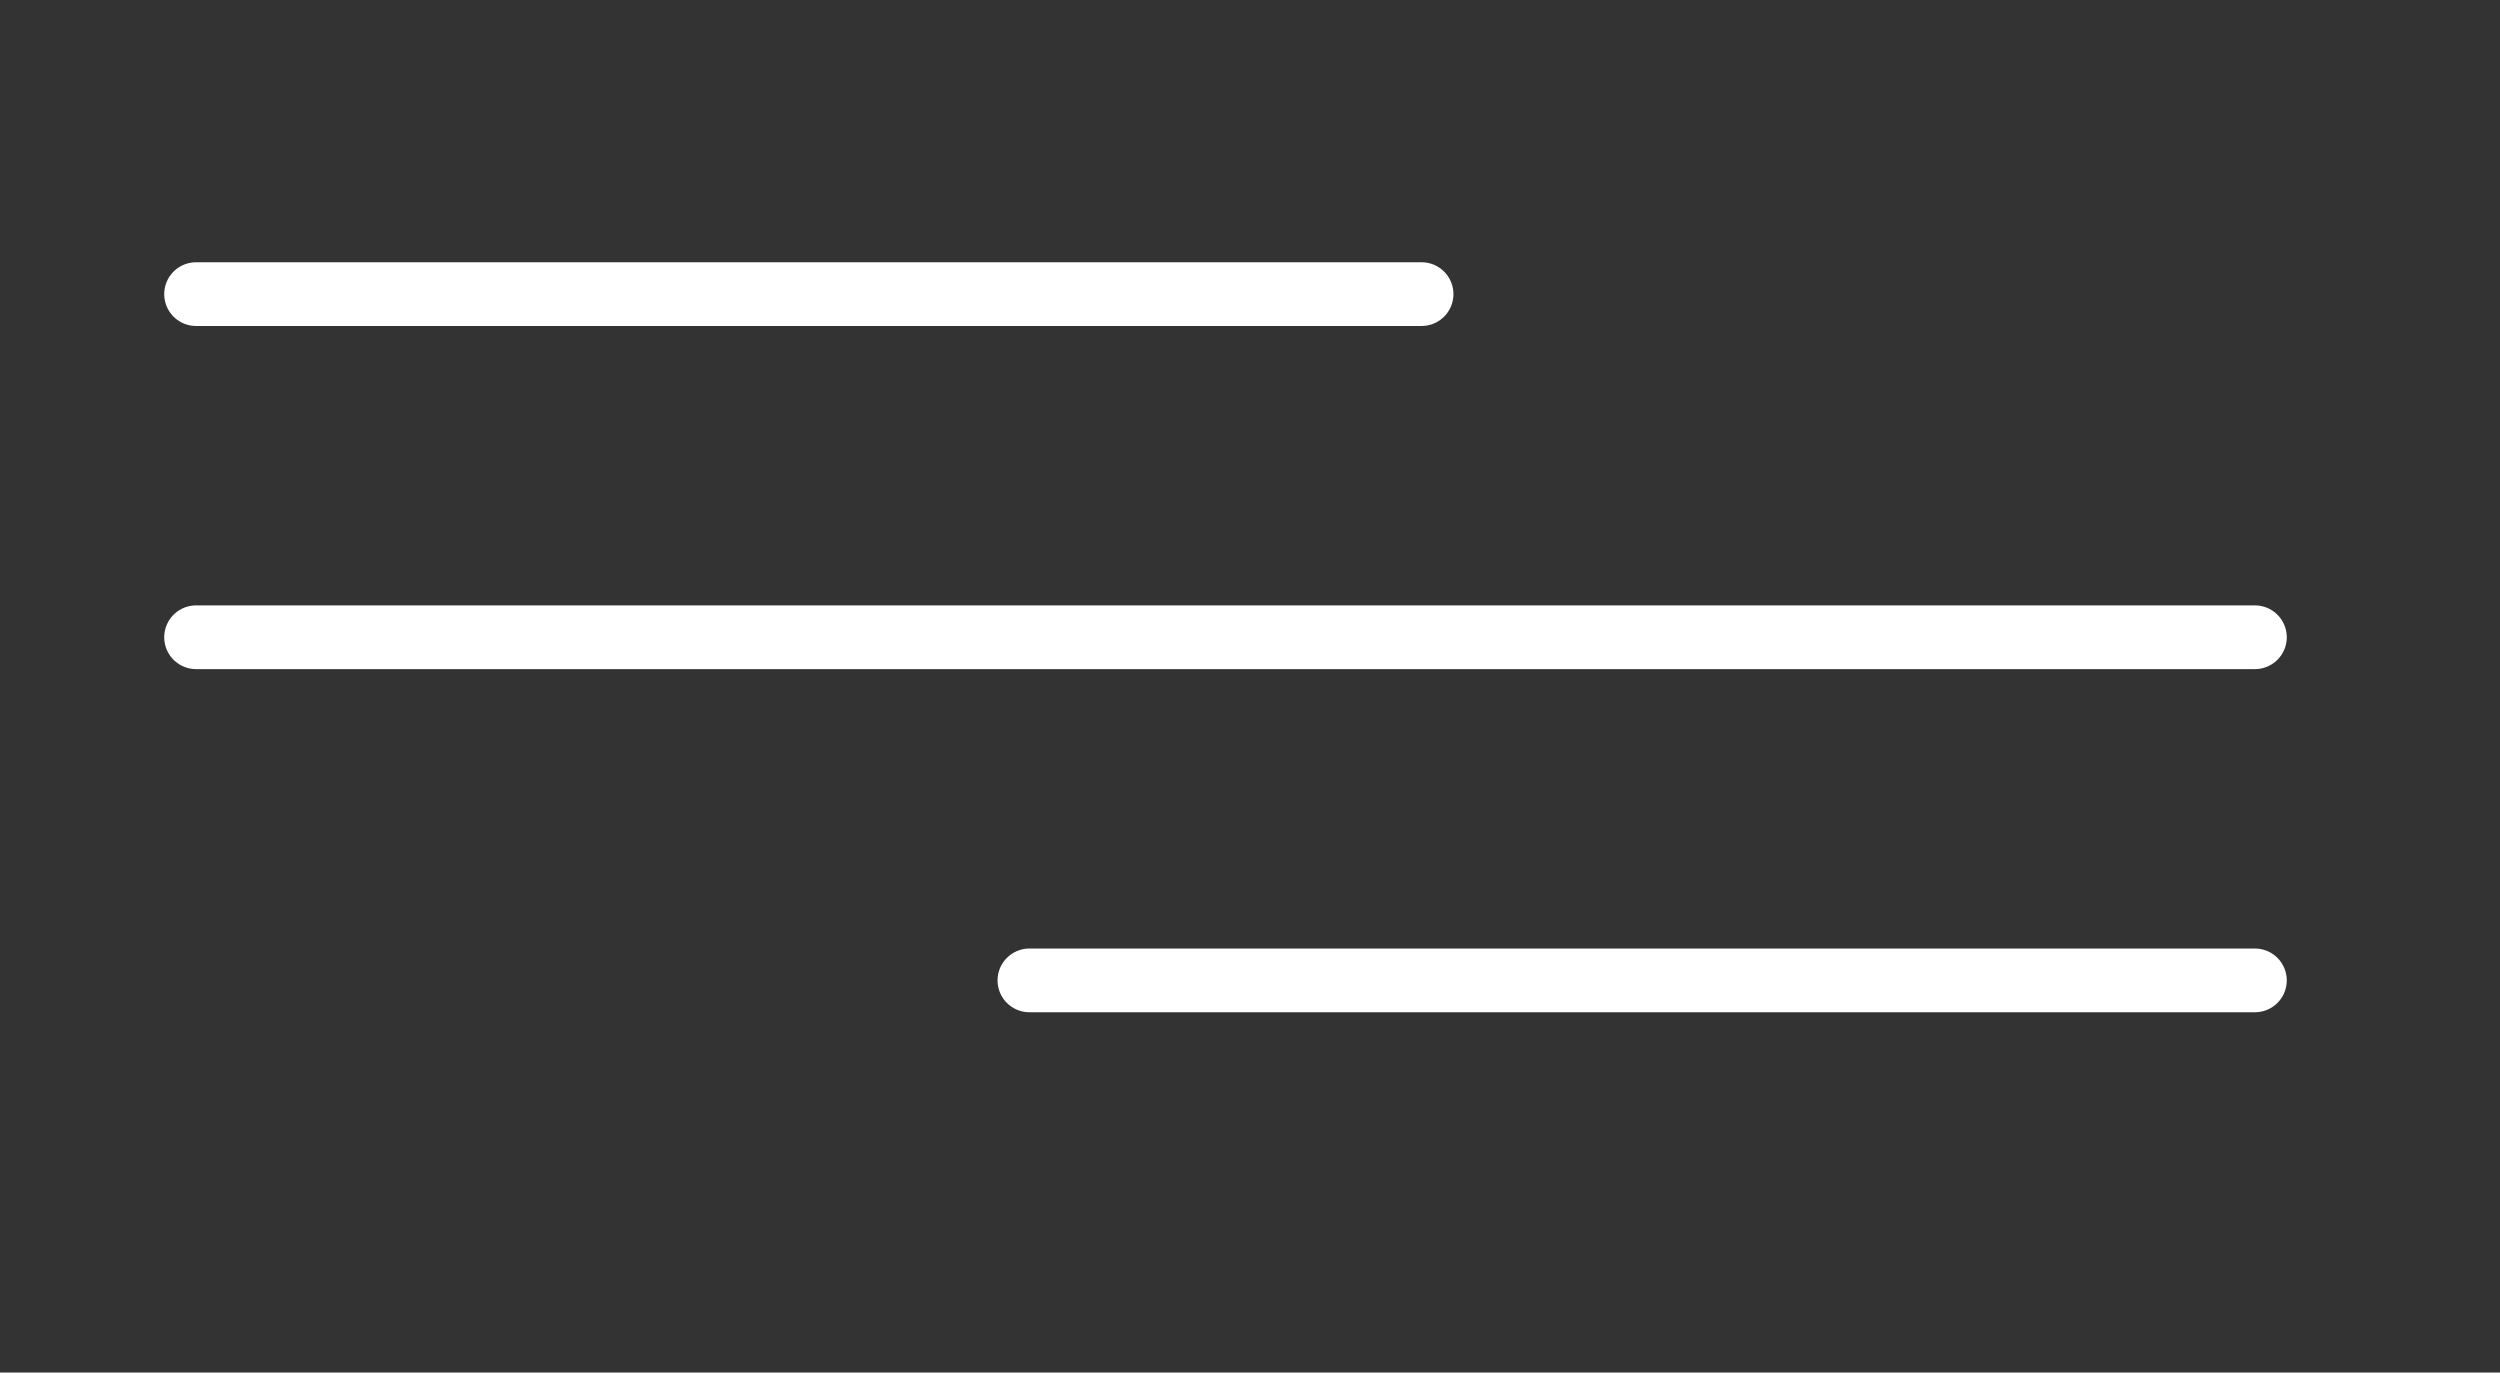
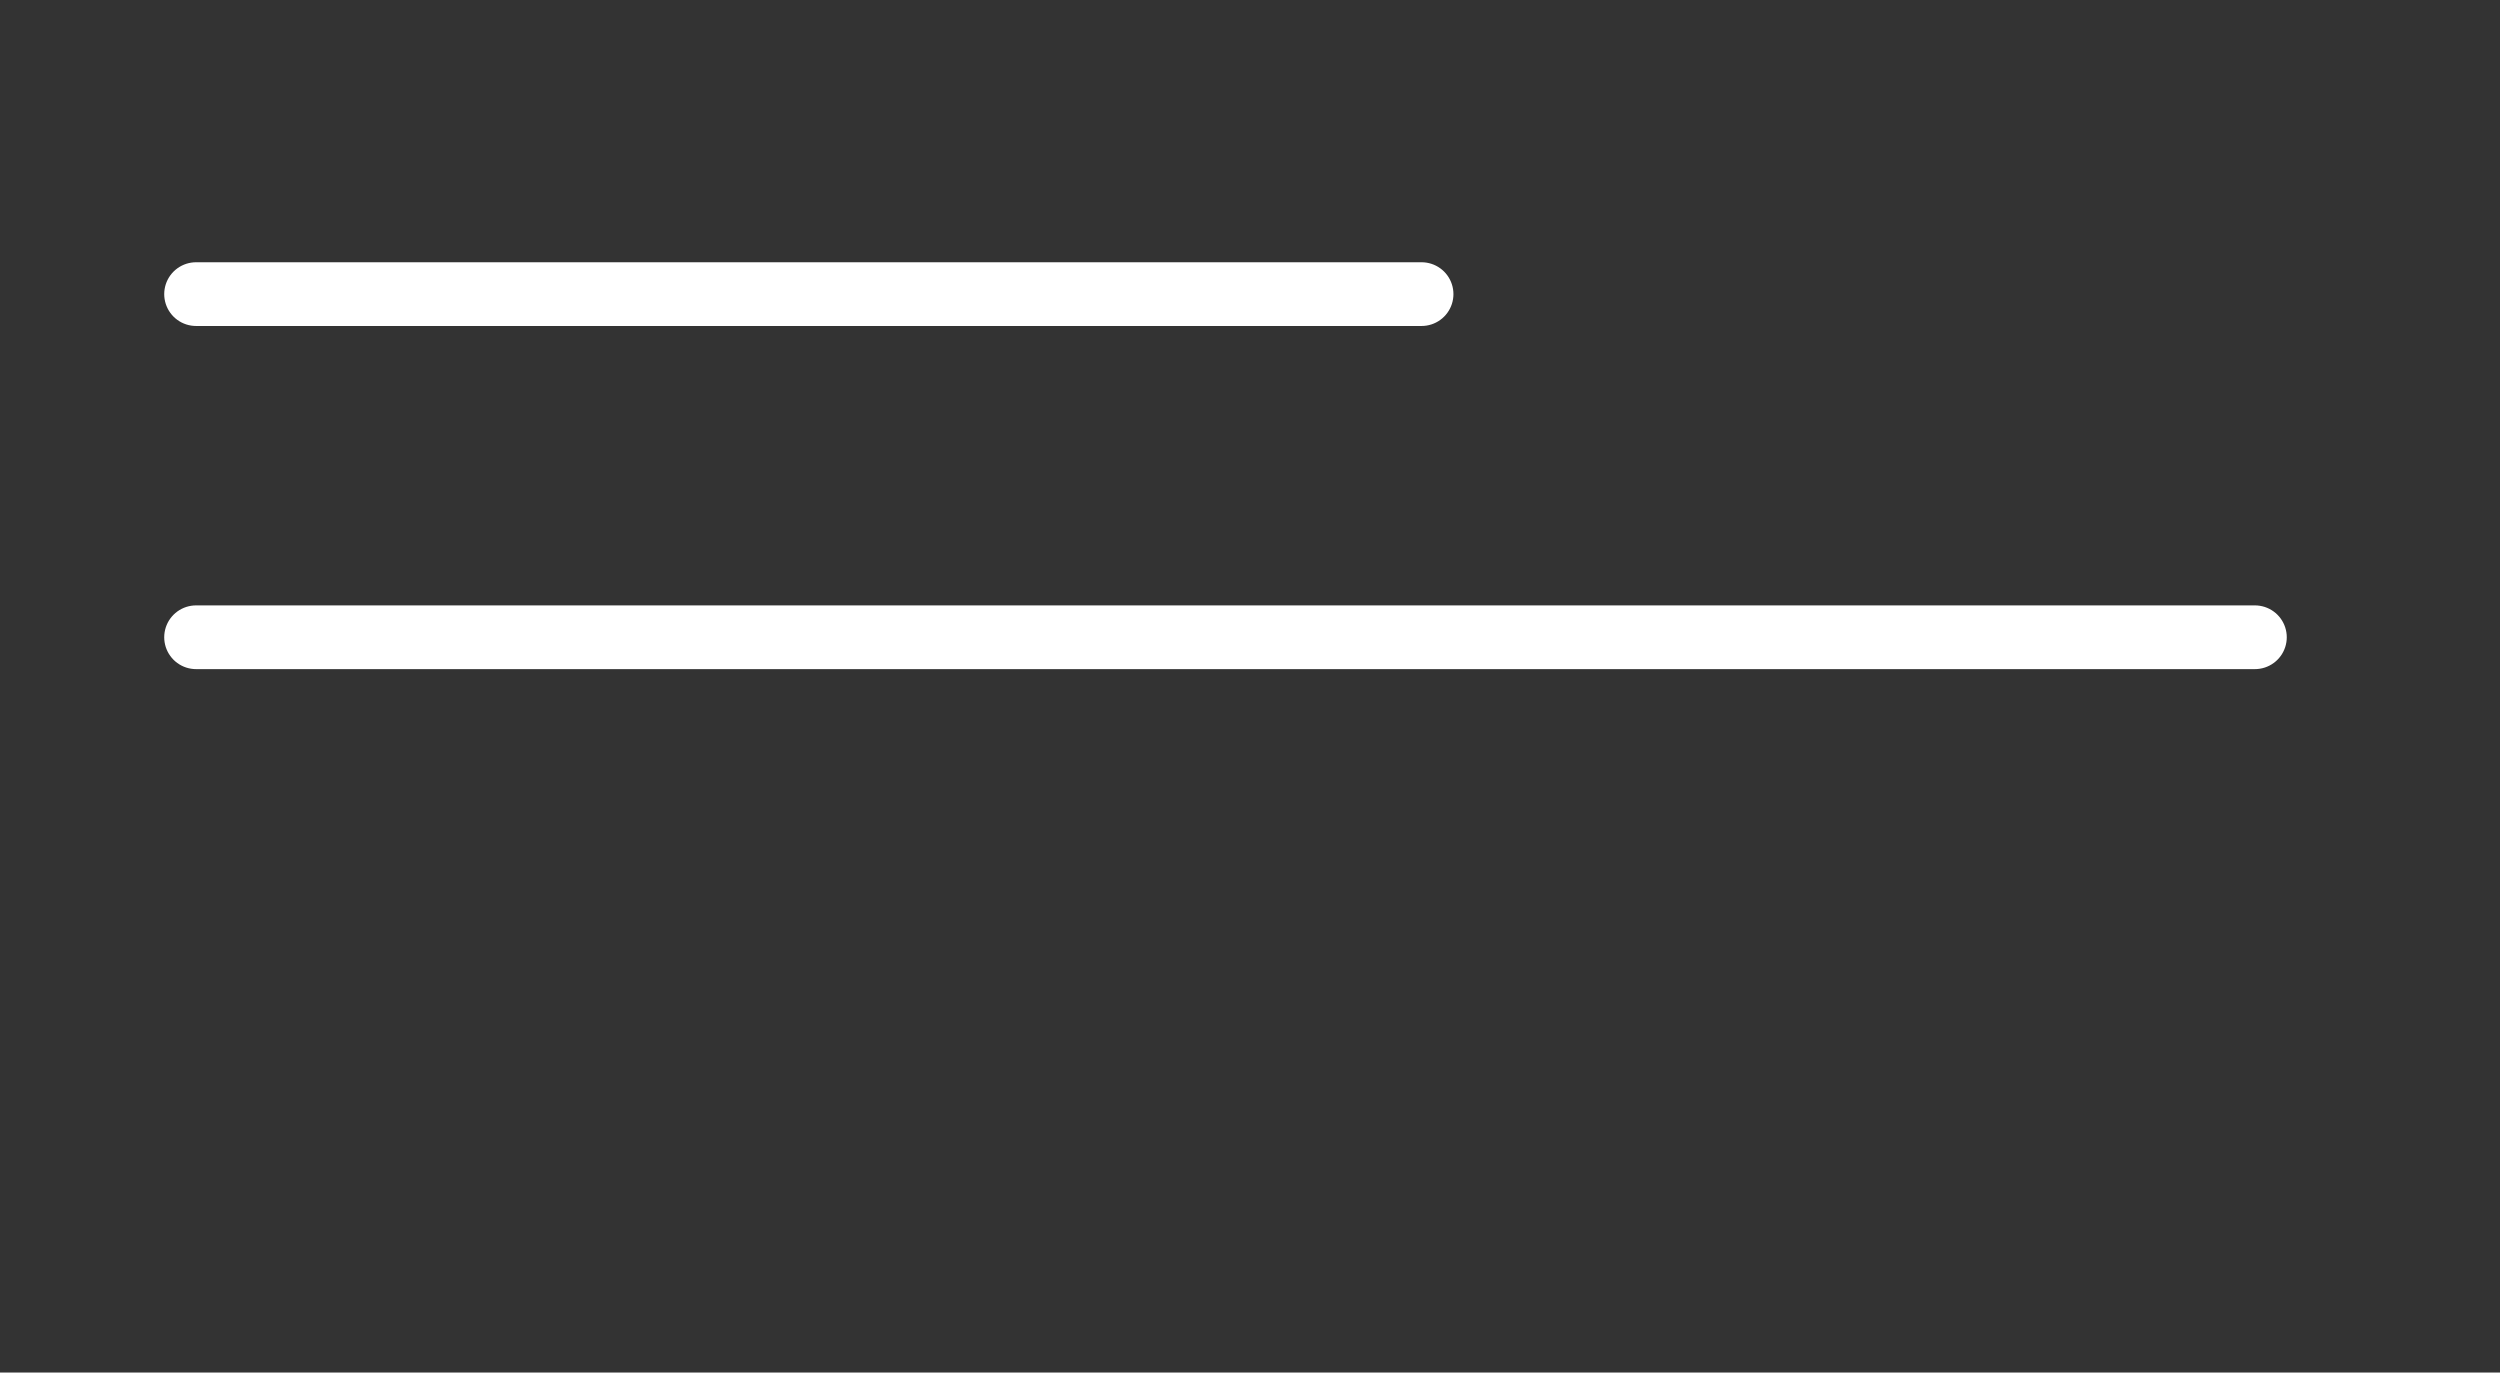
<svg xmlns="http://www.w3.org/2000/svg" width="51" height="28" viewBox="0 0 51 28" fill="none">
  <rect x="0" y="0" width="51" height="28" fill="#333333" stroke="none" />
  <path d="M4 13H46" stroke="white" stroke-width="1.3" stroke-linecap="round" />
-   <path d="M21 20H46" stroke="white" stroke-width="1.3" stroke-linecap="round" />
  <path d="M4 6H29" stroke="white" stroke-width="1.3" stroke-linecap="round" />
</svg>